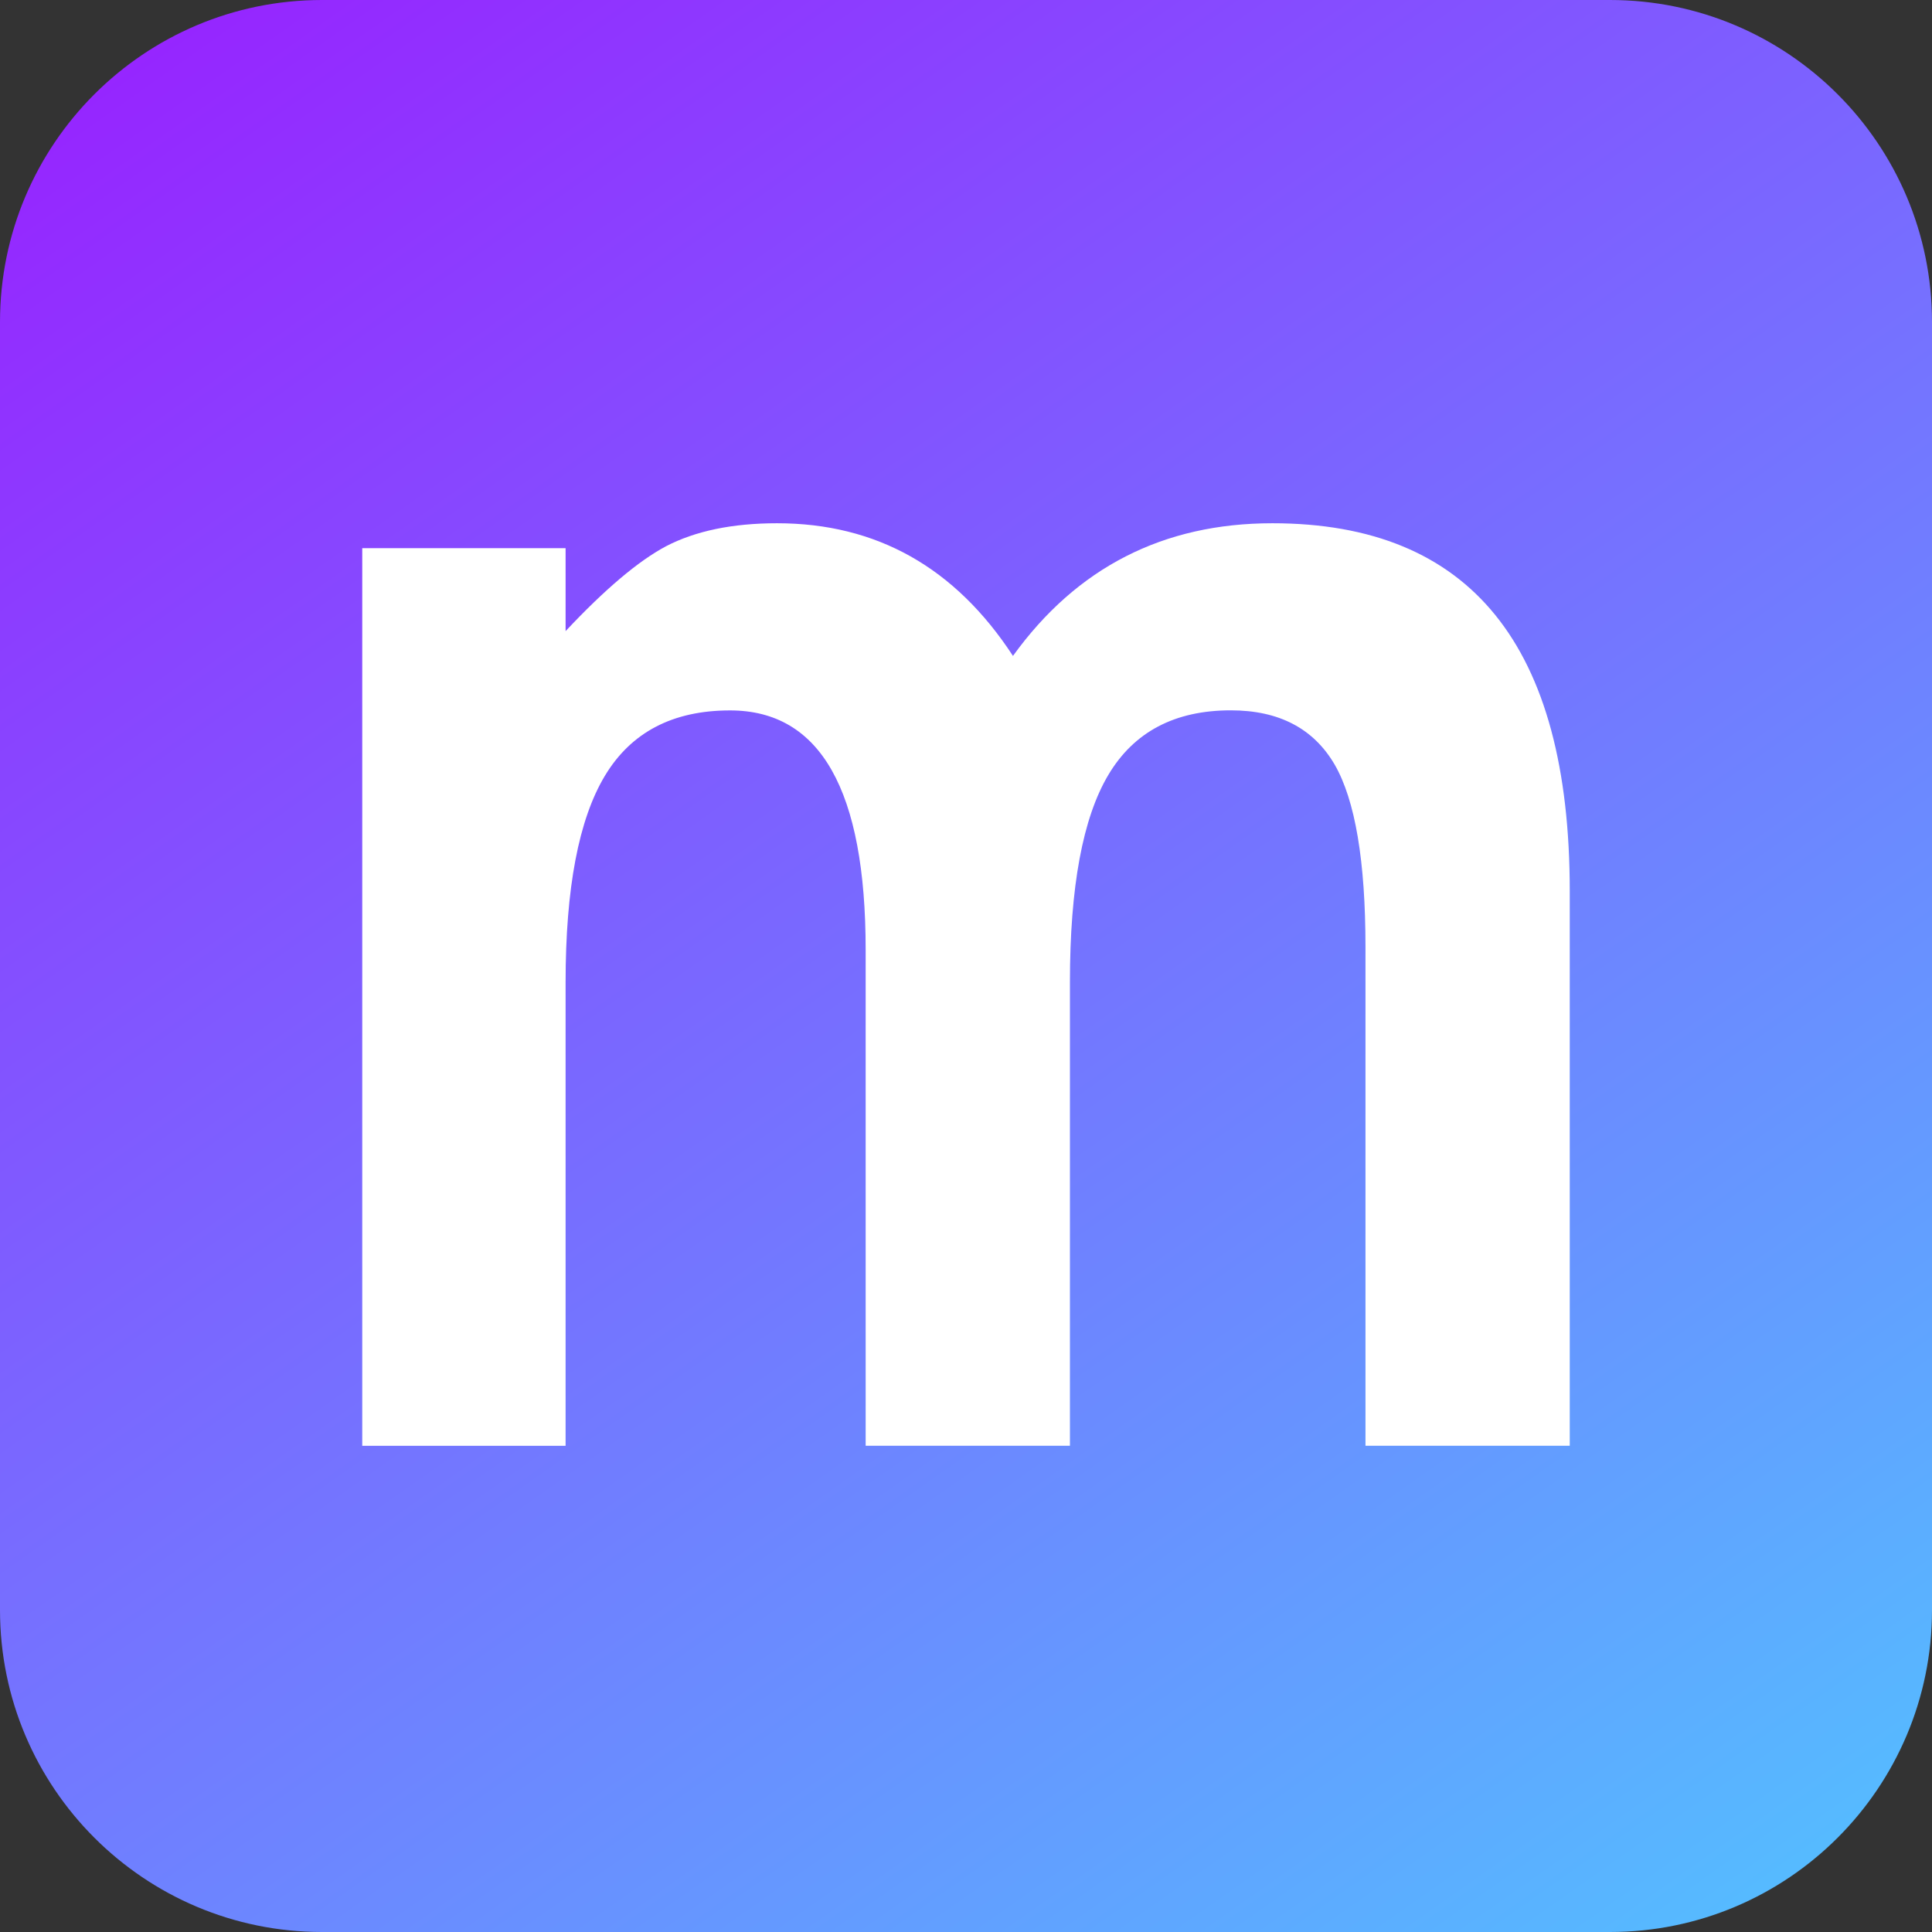
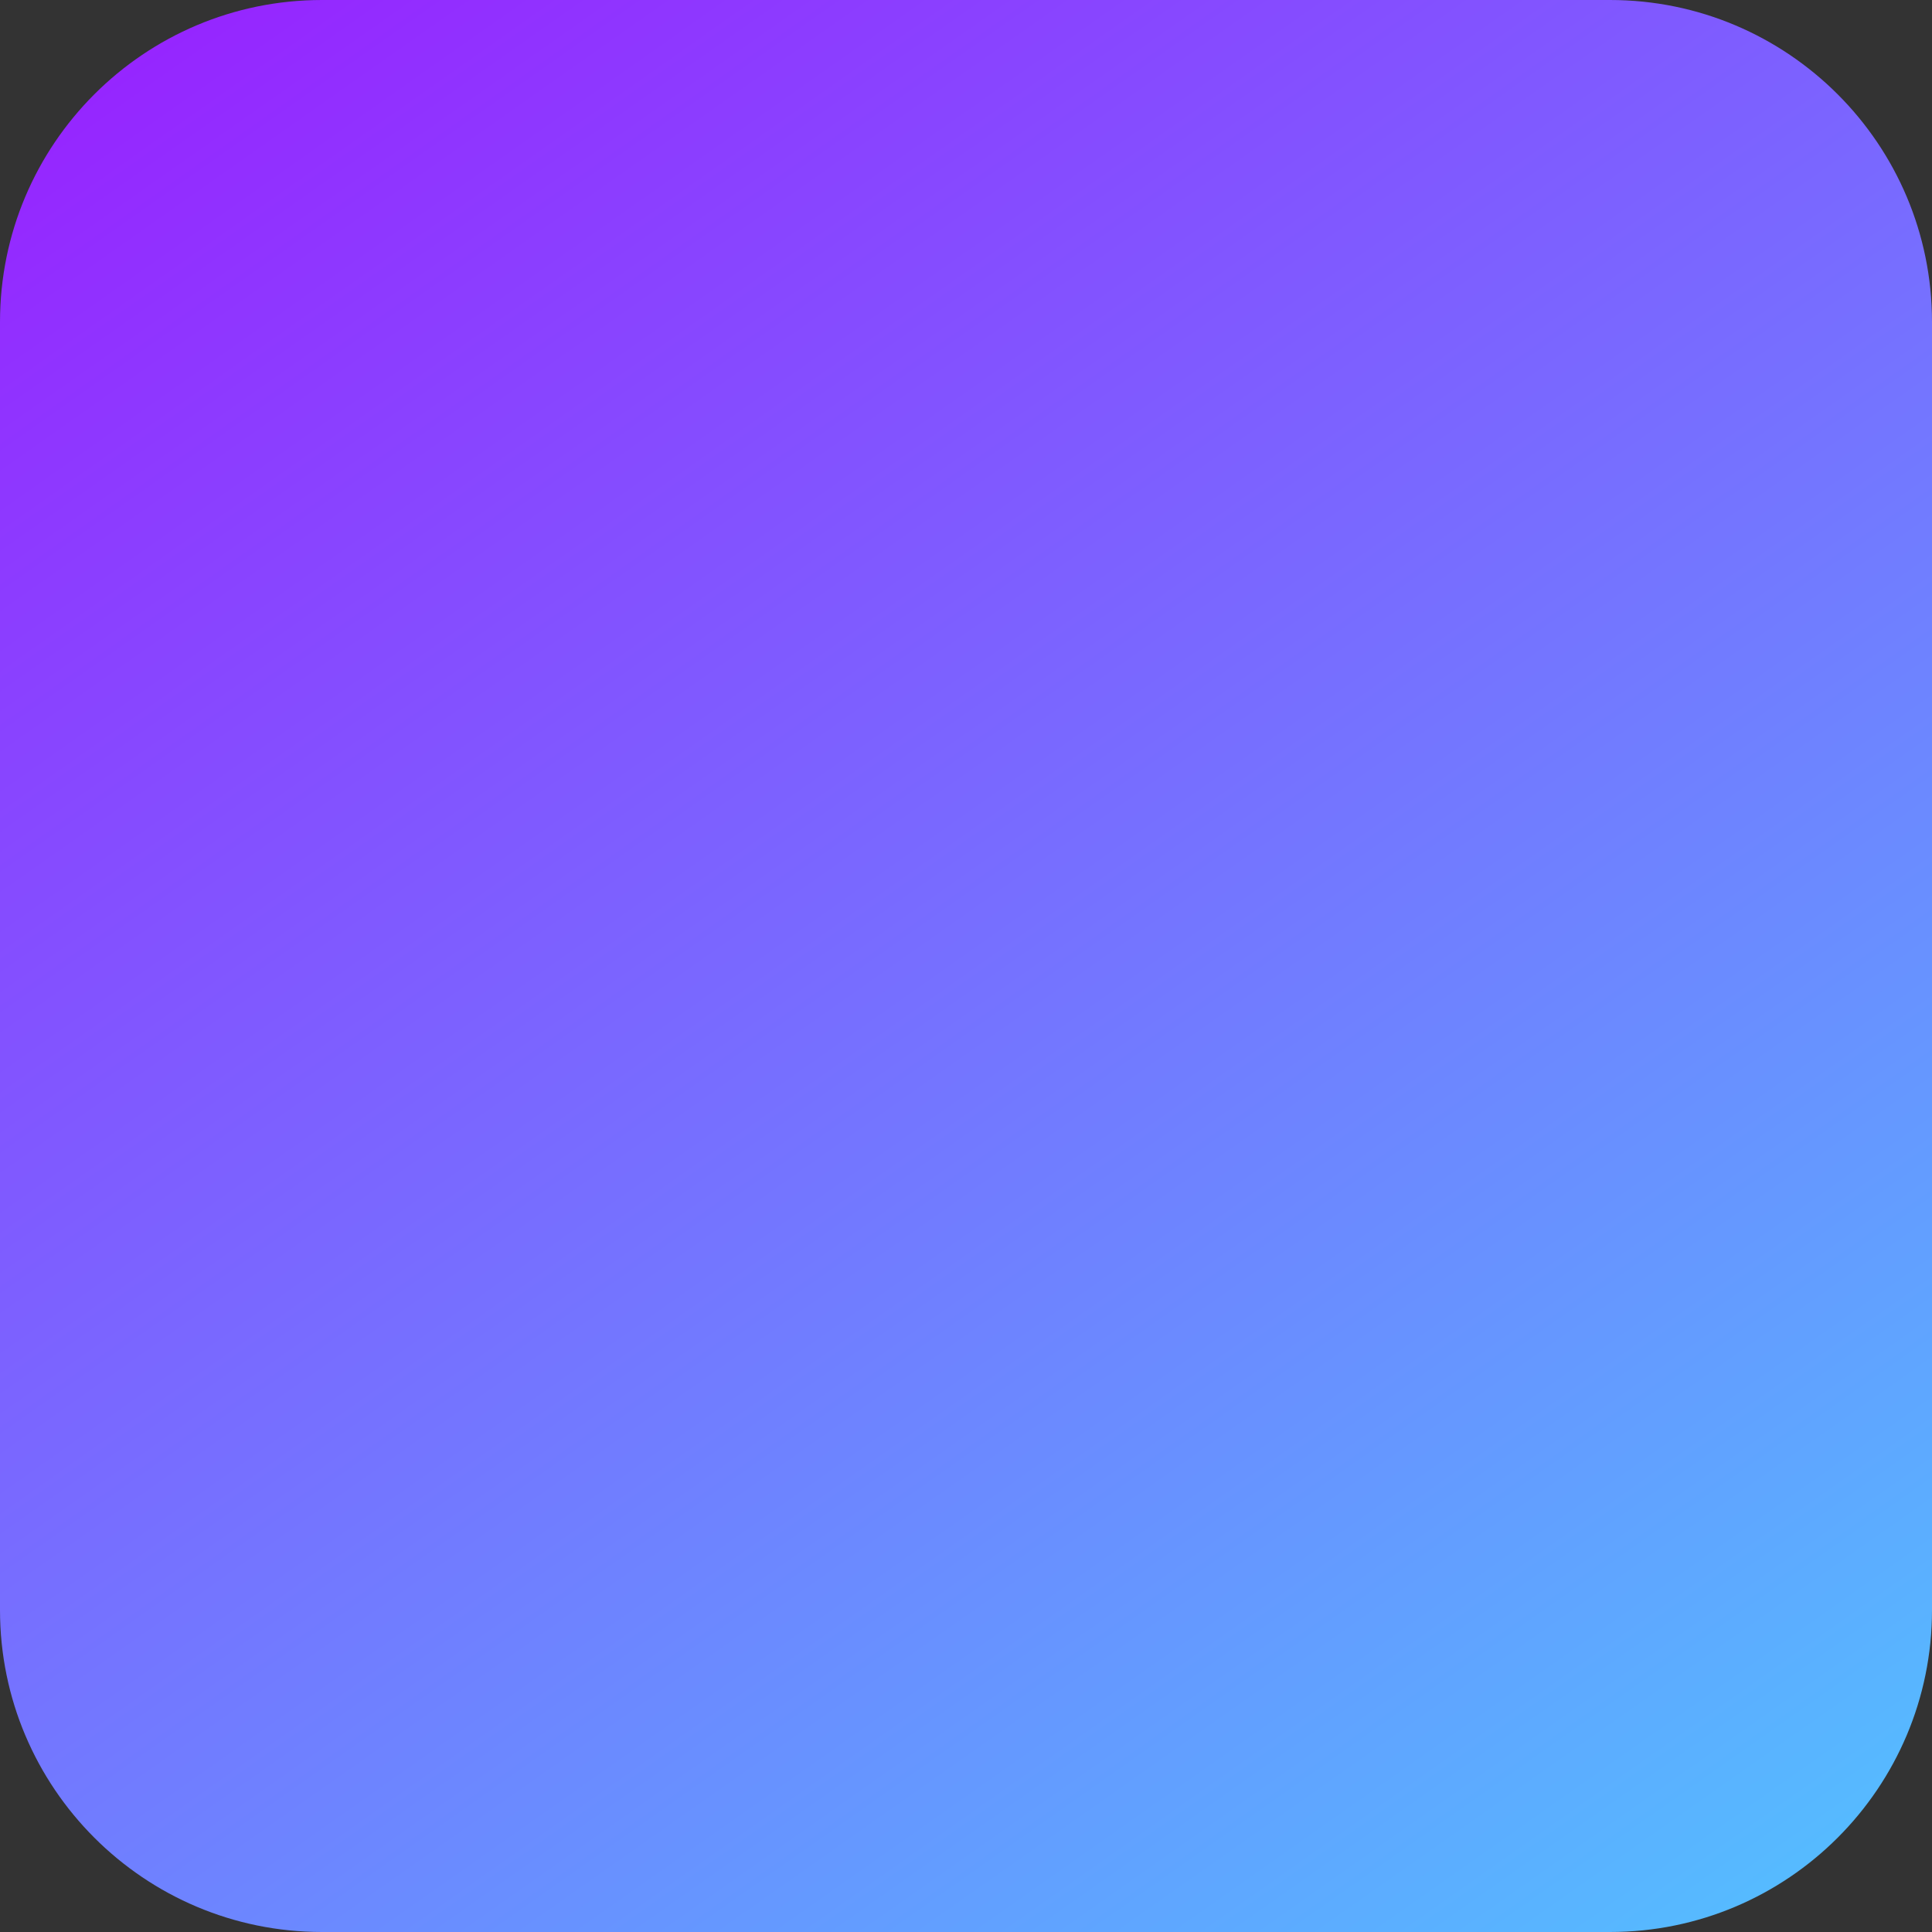
<svg xmlns="http://www.w3.org/2000/svg" width="48" height="48" viewBox="0 0 48 48" fill="none">
  <rect x="0" y="0" width="48" height="48" fill="#333333" stroke="none" />
  <path d="M0 8C0 3.582 3.582 0 8 0H40C44.418 0 48 3.582 48 8V40C48 44.418 44.418 48 40 48H8C3.582 48 0 44.418 0 40V8Z" fill="url(#paint0_linear_2177_16916)" />
-   <path d="M9 13.619H14.052V15.68C15.025 14.643 15.856 13.94 16.544 13.573C17.277 13.191 18.198 13 19.306 13C21.776 13 23.73 14.098 25.167 16.296C26.753 14.098 28.902 13 31.612 13C36.537 13 39 16.046 39 22.136V35.919H33.925V23.532C33.925 21.395 33.67 19.884 33.161 18.999C32.637 18.099 31.776 17.648 30.579 17.648C29.187 17.648 28.173 18.183 27.537 19.251C26.9 20.32 26.582 22.037 26.582 24.402V35.919H21.507V23.602C21.507 19.633 20.384 17.65 18.138 17.65C16.715 17.65 15.679 18.192 15.028 19.275C14.377 20.358 14.052 22.068 14.052 24.404V35.921H9V13.619Z" fill="white" />
  <defs>
    <linearGradient id="paint0_linear_2177_16916" x1="66.155" y1="54.545" x2="18.541" y2="-13.059" gradientUnits="userSpaceOnUse">
      <stop stop-color="#42E9FF" />
      <stop offset="1" stop-color="#991EFF" />
    </linearGradient>
  </defs>
</svg>